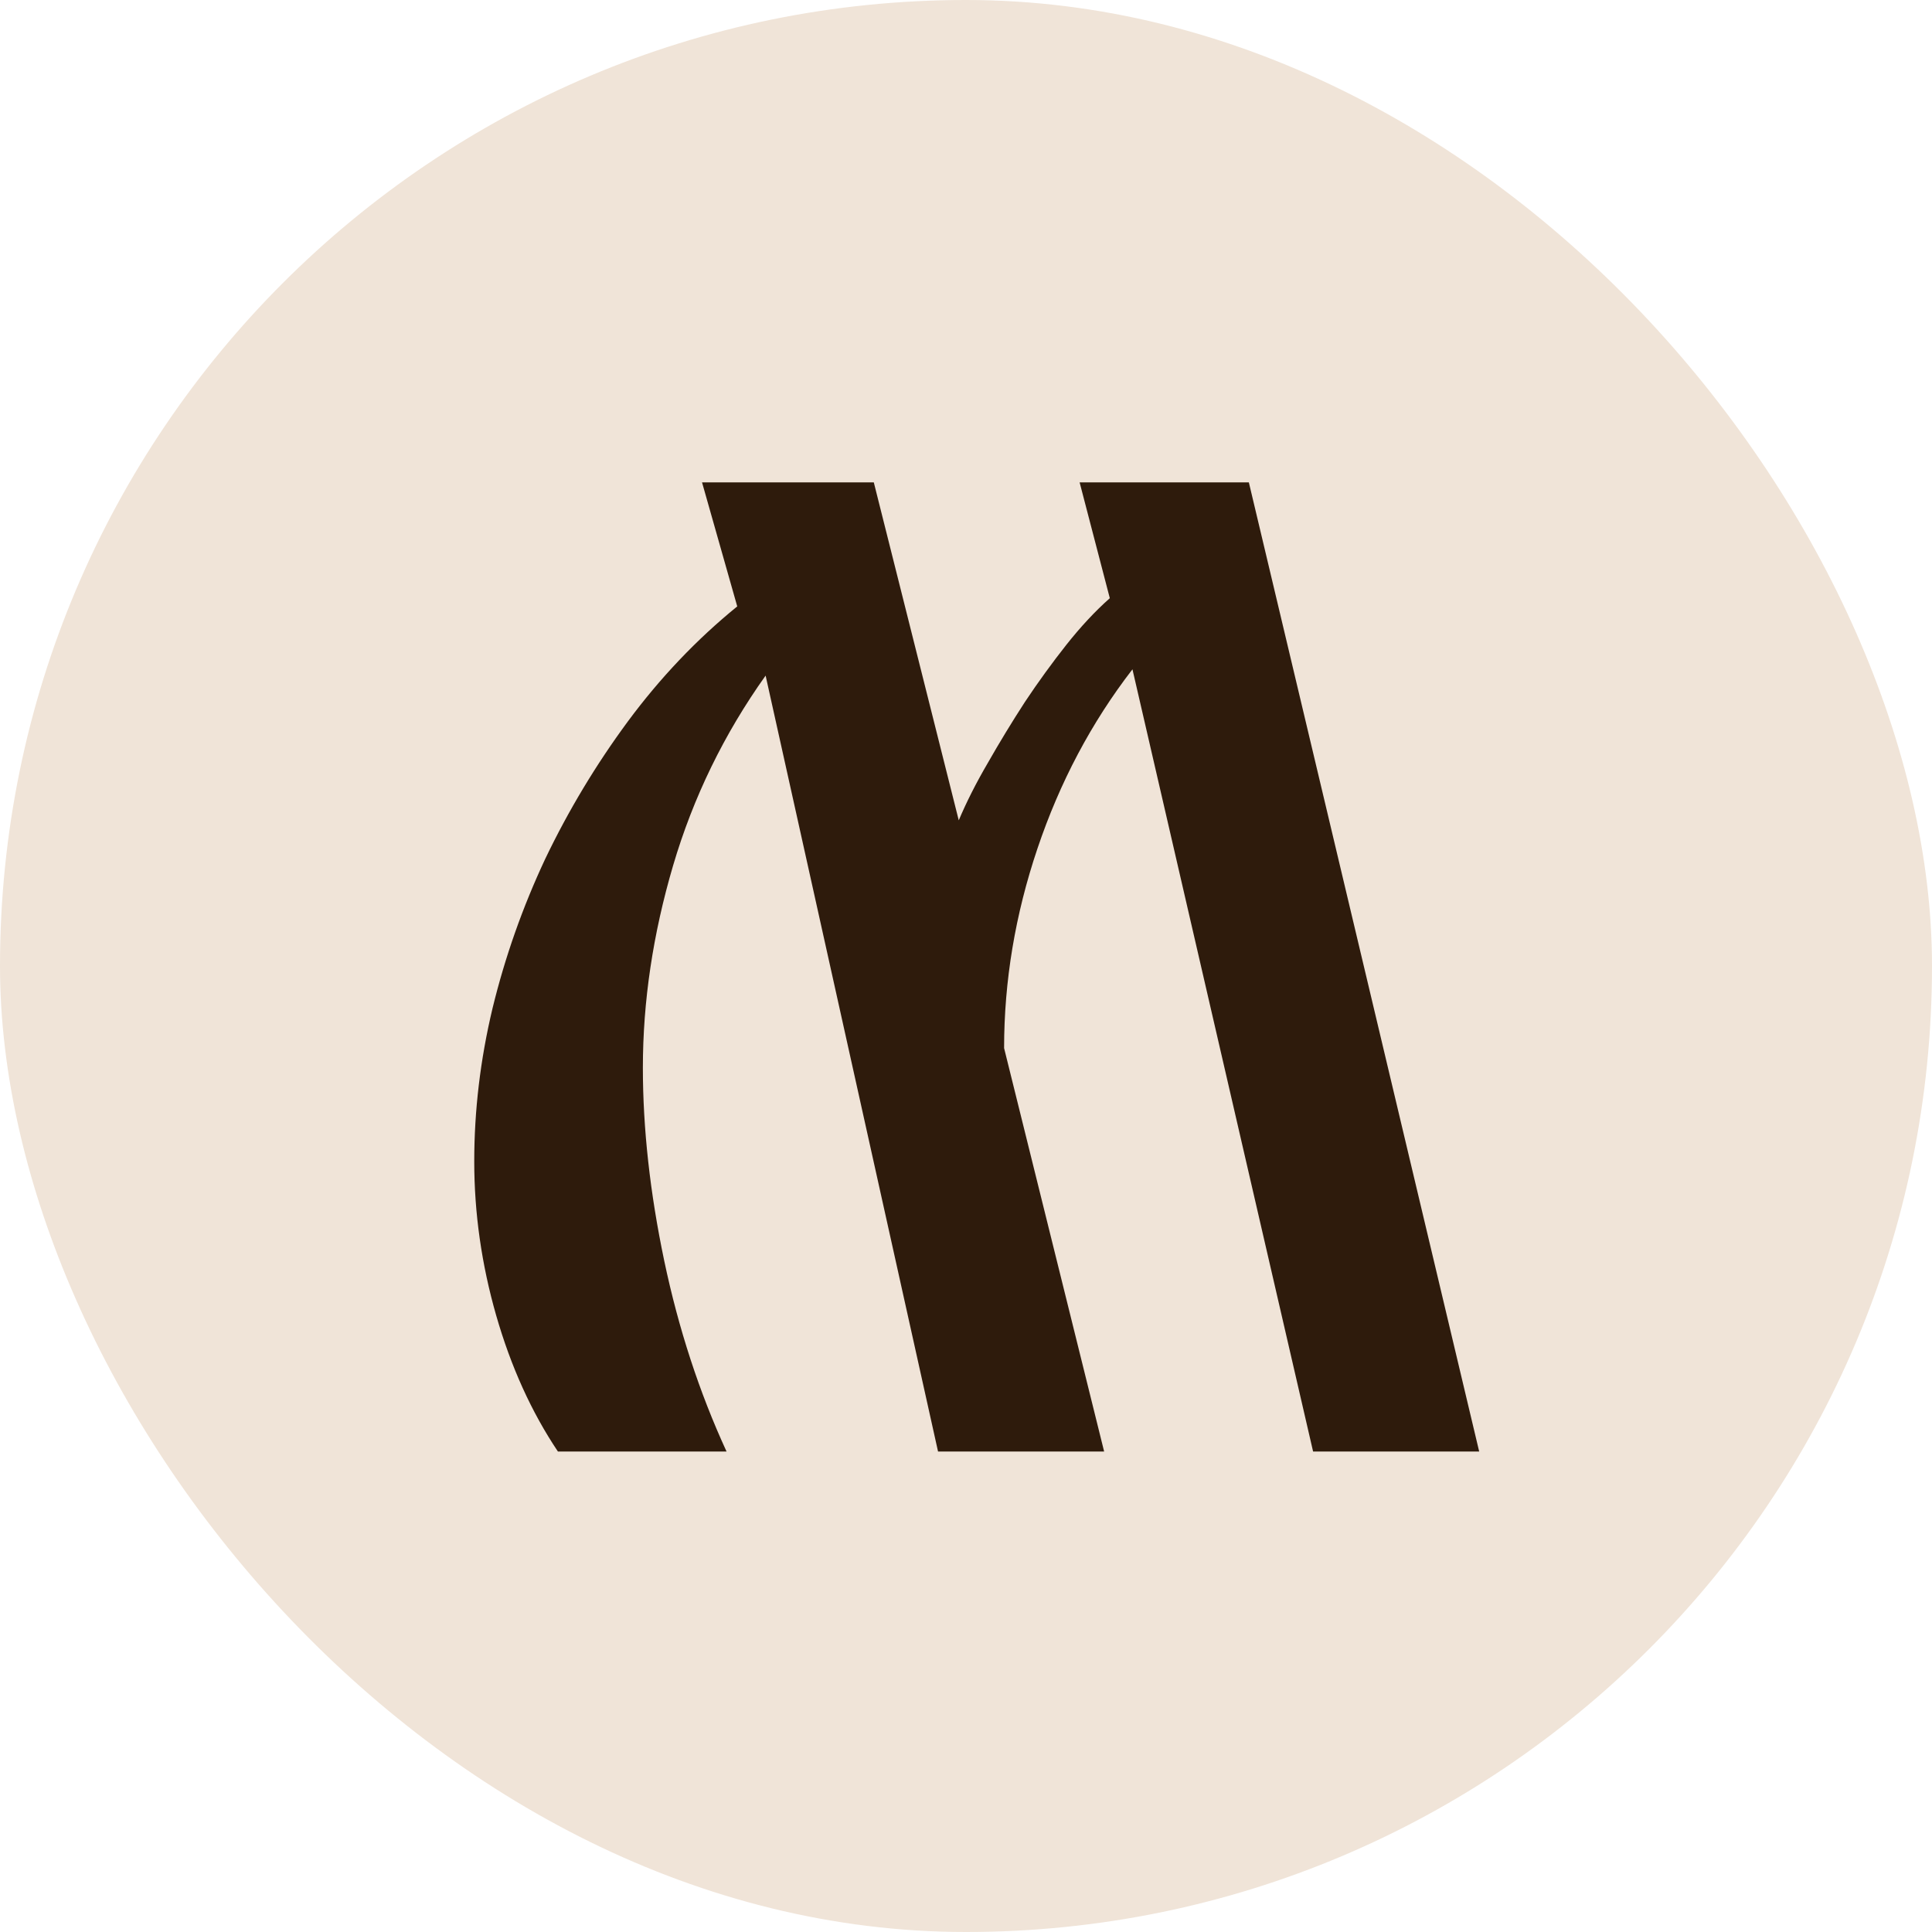
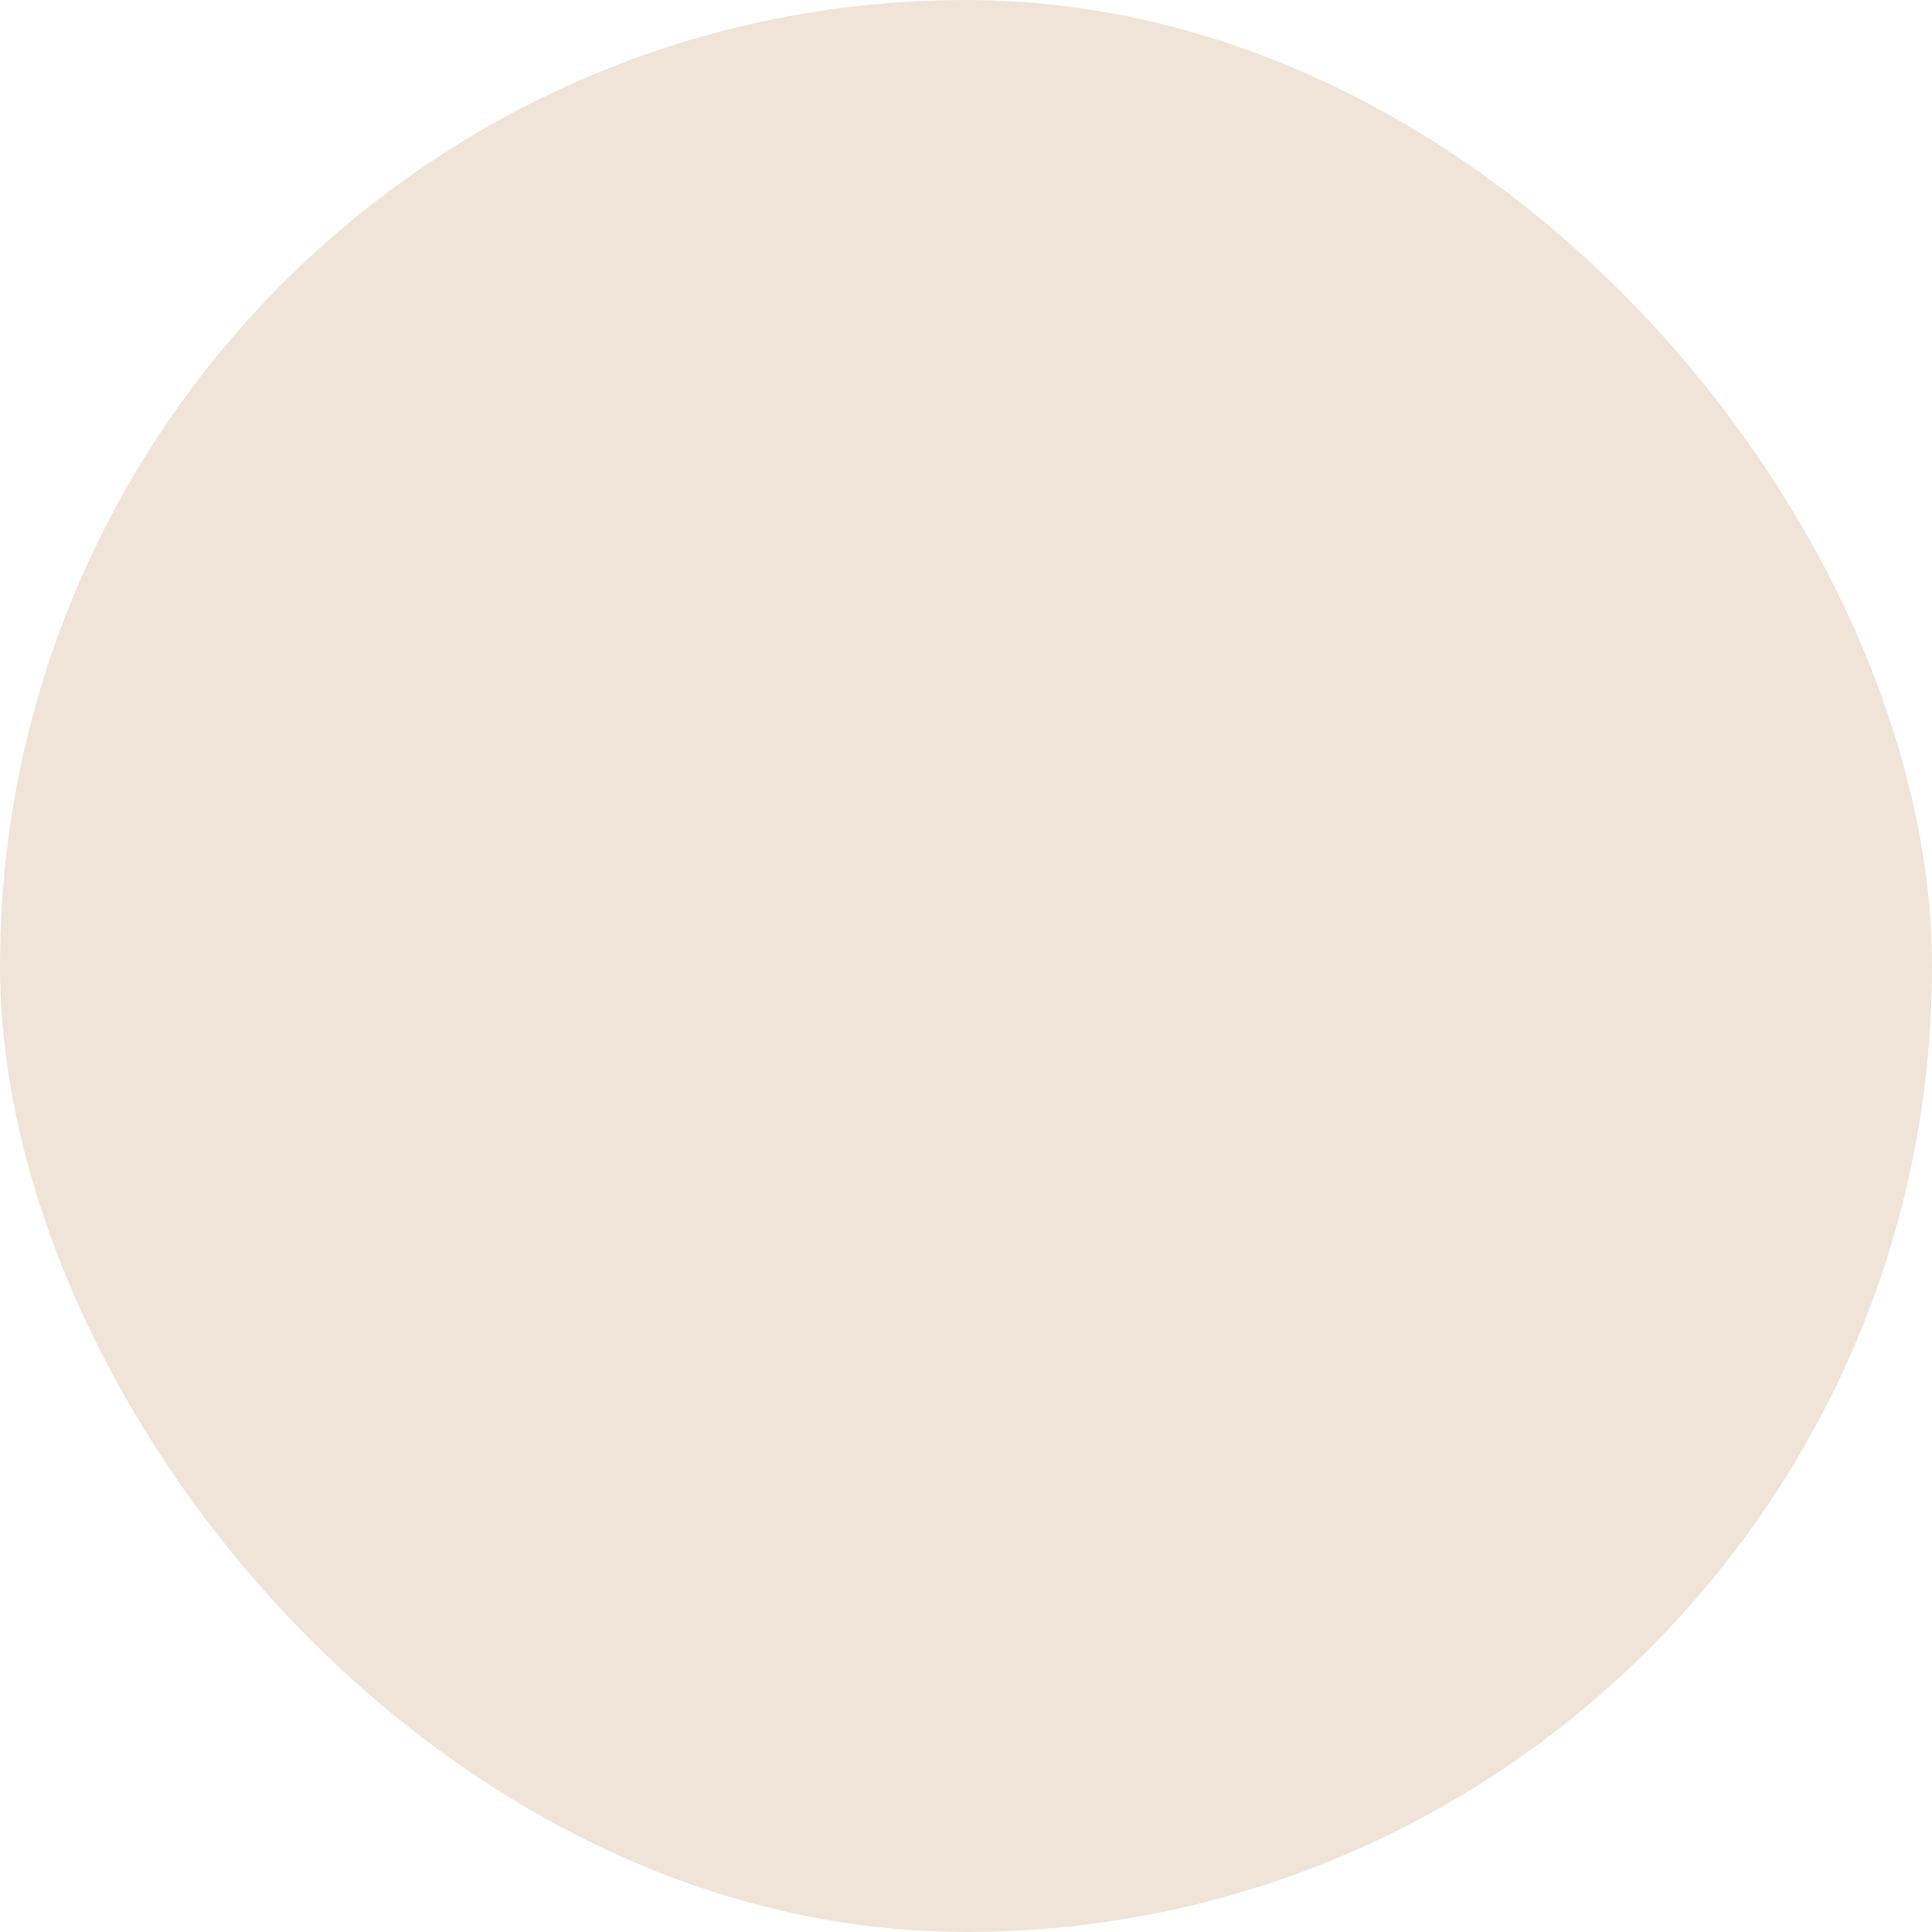
<svg xmlns="http://www.w3.org/2000/svg" width="32" height="32" viewBox="0 0 32 32" fill="none">
  <rect width="32" height="32" rx="16" fill="#F0E4D8" />
-   <path d="M14.473 7.99L15.88 13.587C16.006 13.289 16.165 12.972 16.36 12.639C16.554 12.298 16.759 11.961 16.975 11.628C17.197 11.294 17.427 10.978 17.663 10.679C17.899 10.381 18.139 10.123 18.382 9.908L17.882 7.99H20.685L24.5 24.042H21.749L18.757 11.086C18.076 11.968 17.552 12.959 17.183 14.056C16.815 15.147 16.631 16.249 16.631 17.36L18.288 24.042H15.537L12.681 11.19C11.993 12.156 11.482 13.205 11.148 14.338C10.815 15.47 10.648 16.586 10.648 17.684C10.648 18.691 10.766 19.758 11.002 20.884C11.239 22.009 11.583 23.062 12.034 24.042H9.241C8.803 23.389 8.463 22.638 8.219 21.79C7.976 20.943 7.855 20.091 7.855 19.237C7.855 18.396 7.955 17.552 8.157 16.704C8.365 15.849 8.657 15.022 9.032 14.223C9.415 13.424 9.87 12.667 10.398 11.951C10.933 11.228 11.537 10.592 12.211 10.044L11.628 7.99H14.473Z" fill="#2E1B0C" />
</svg>